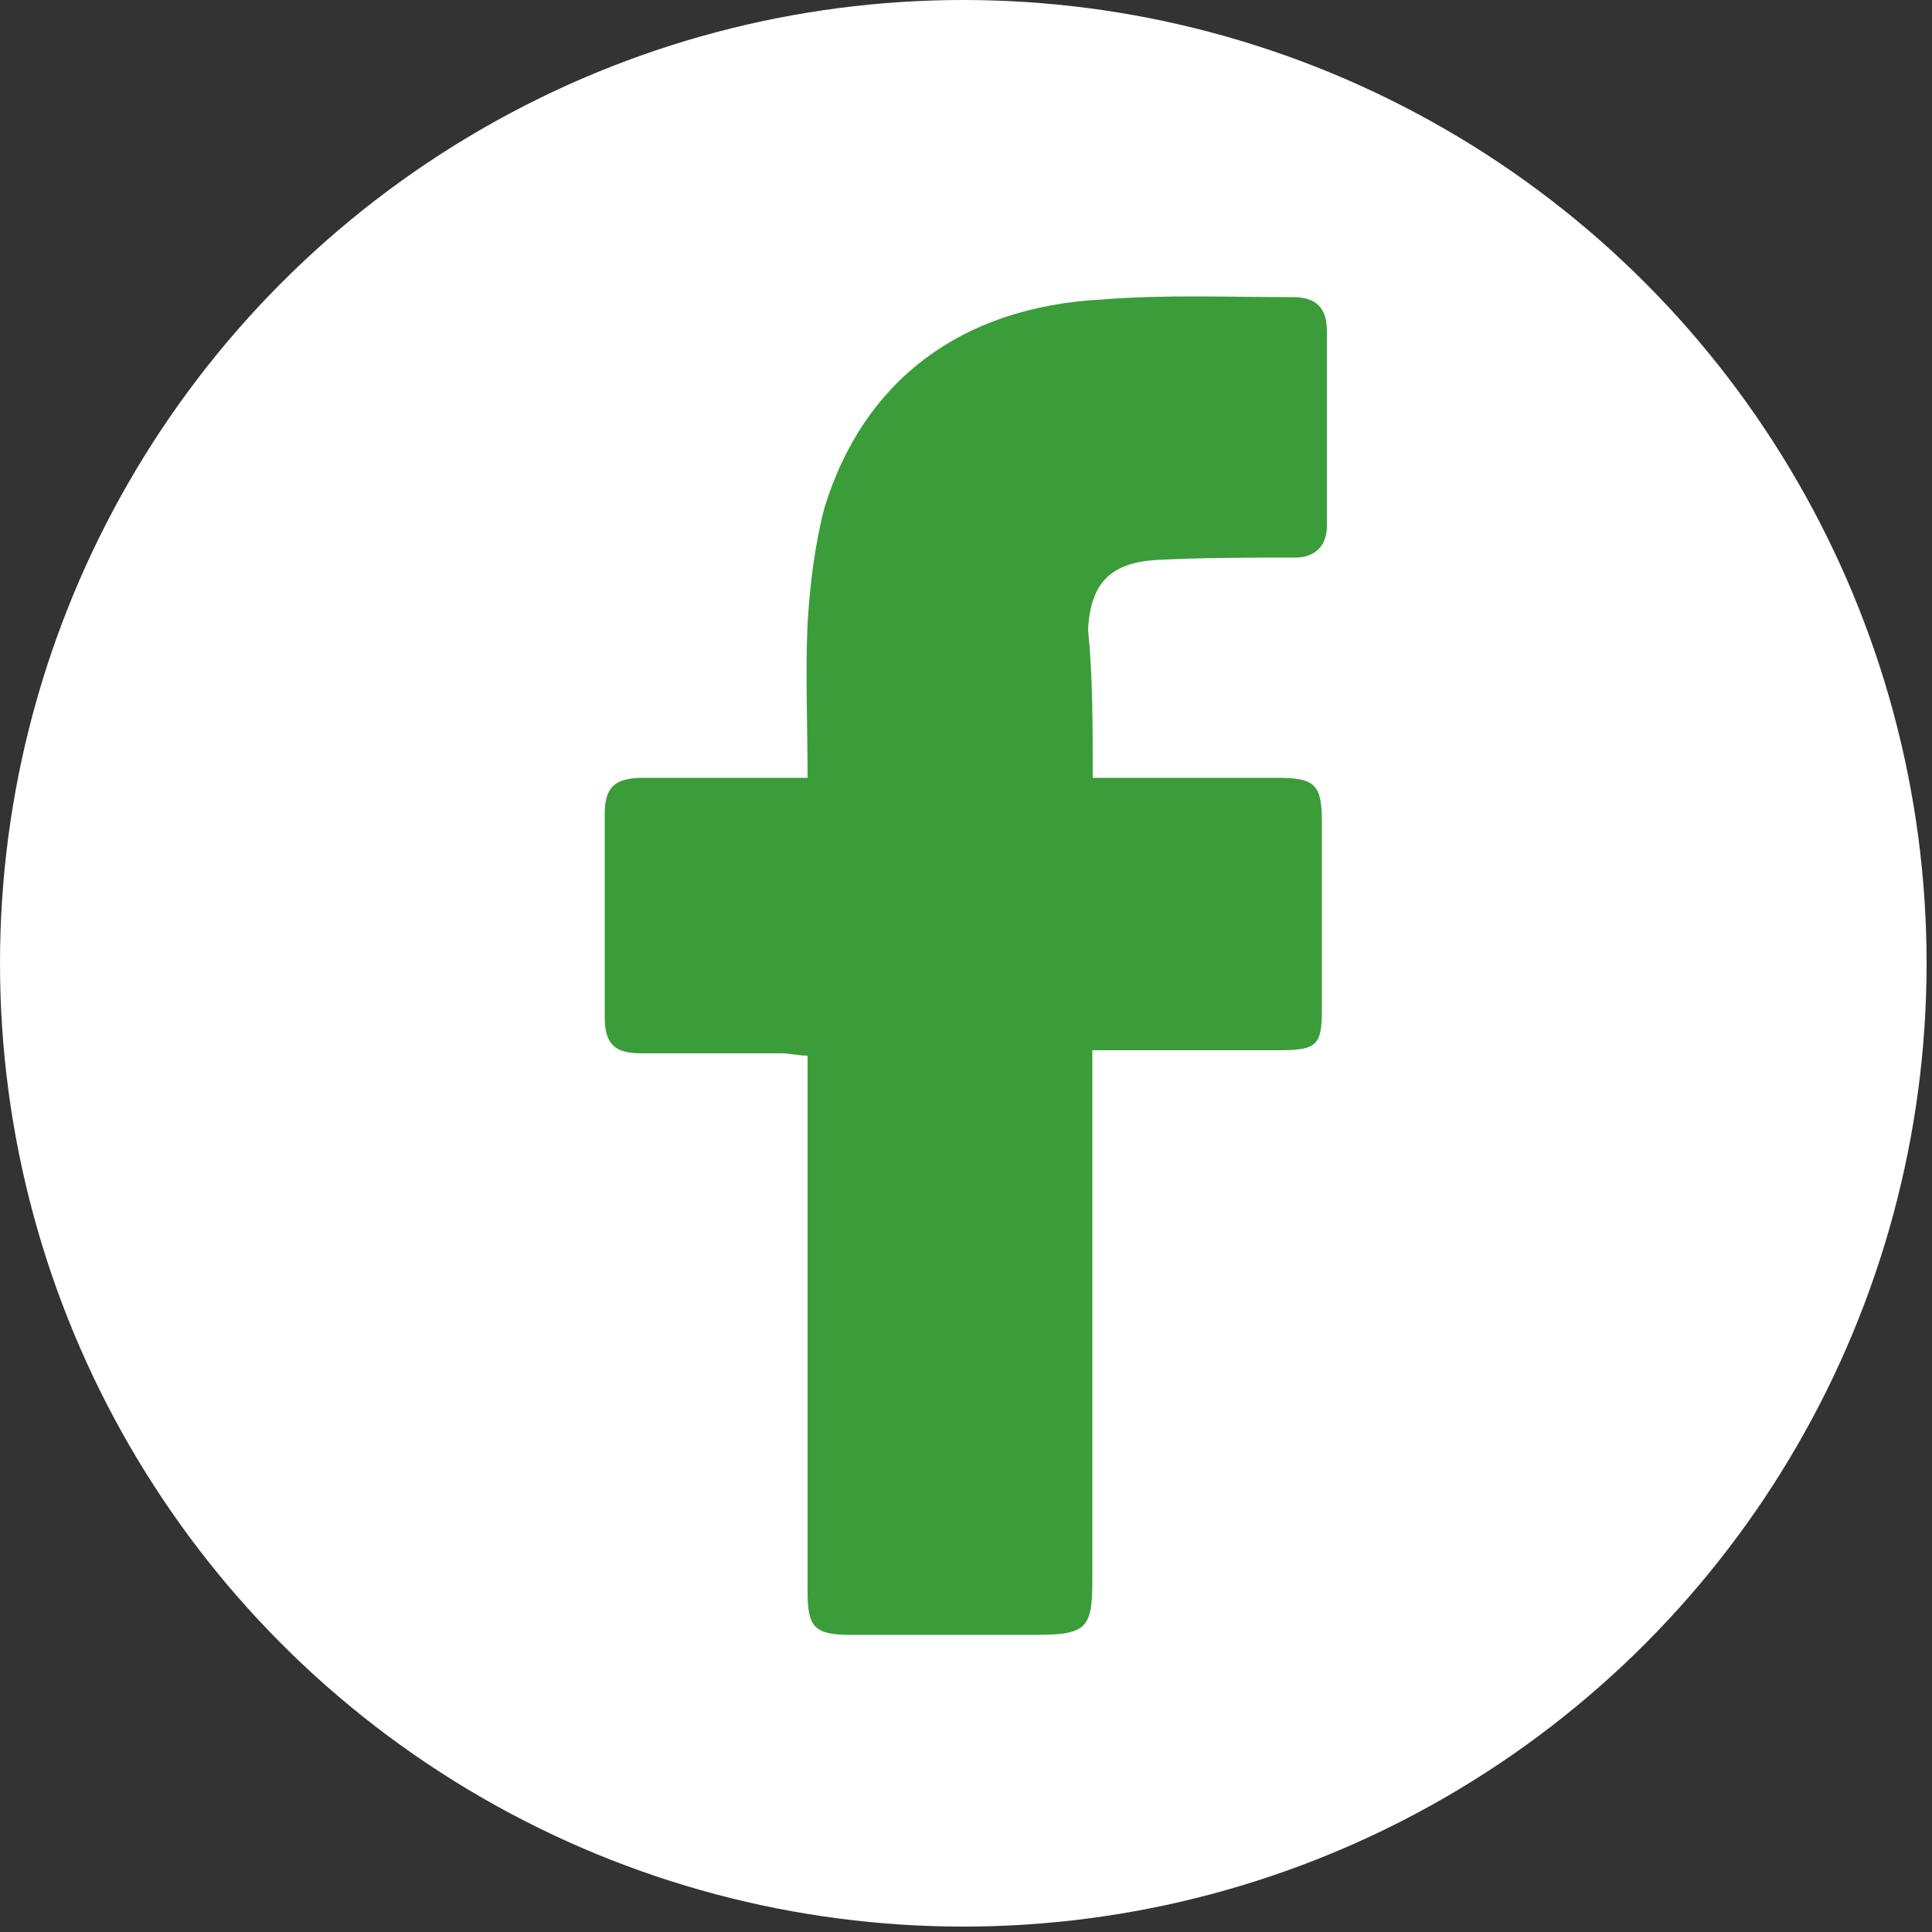
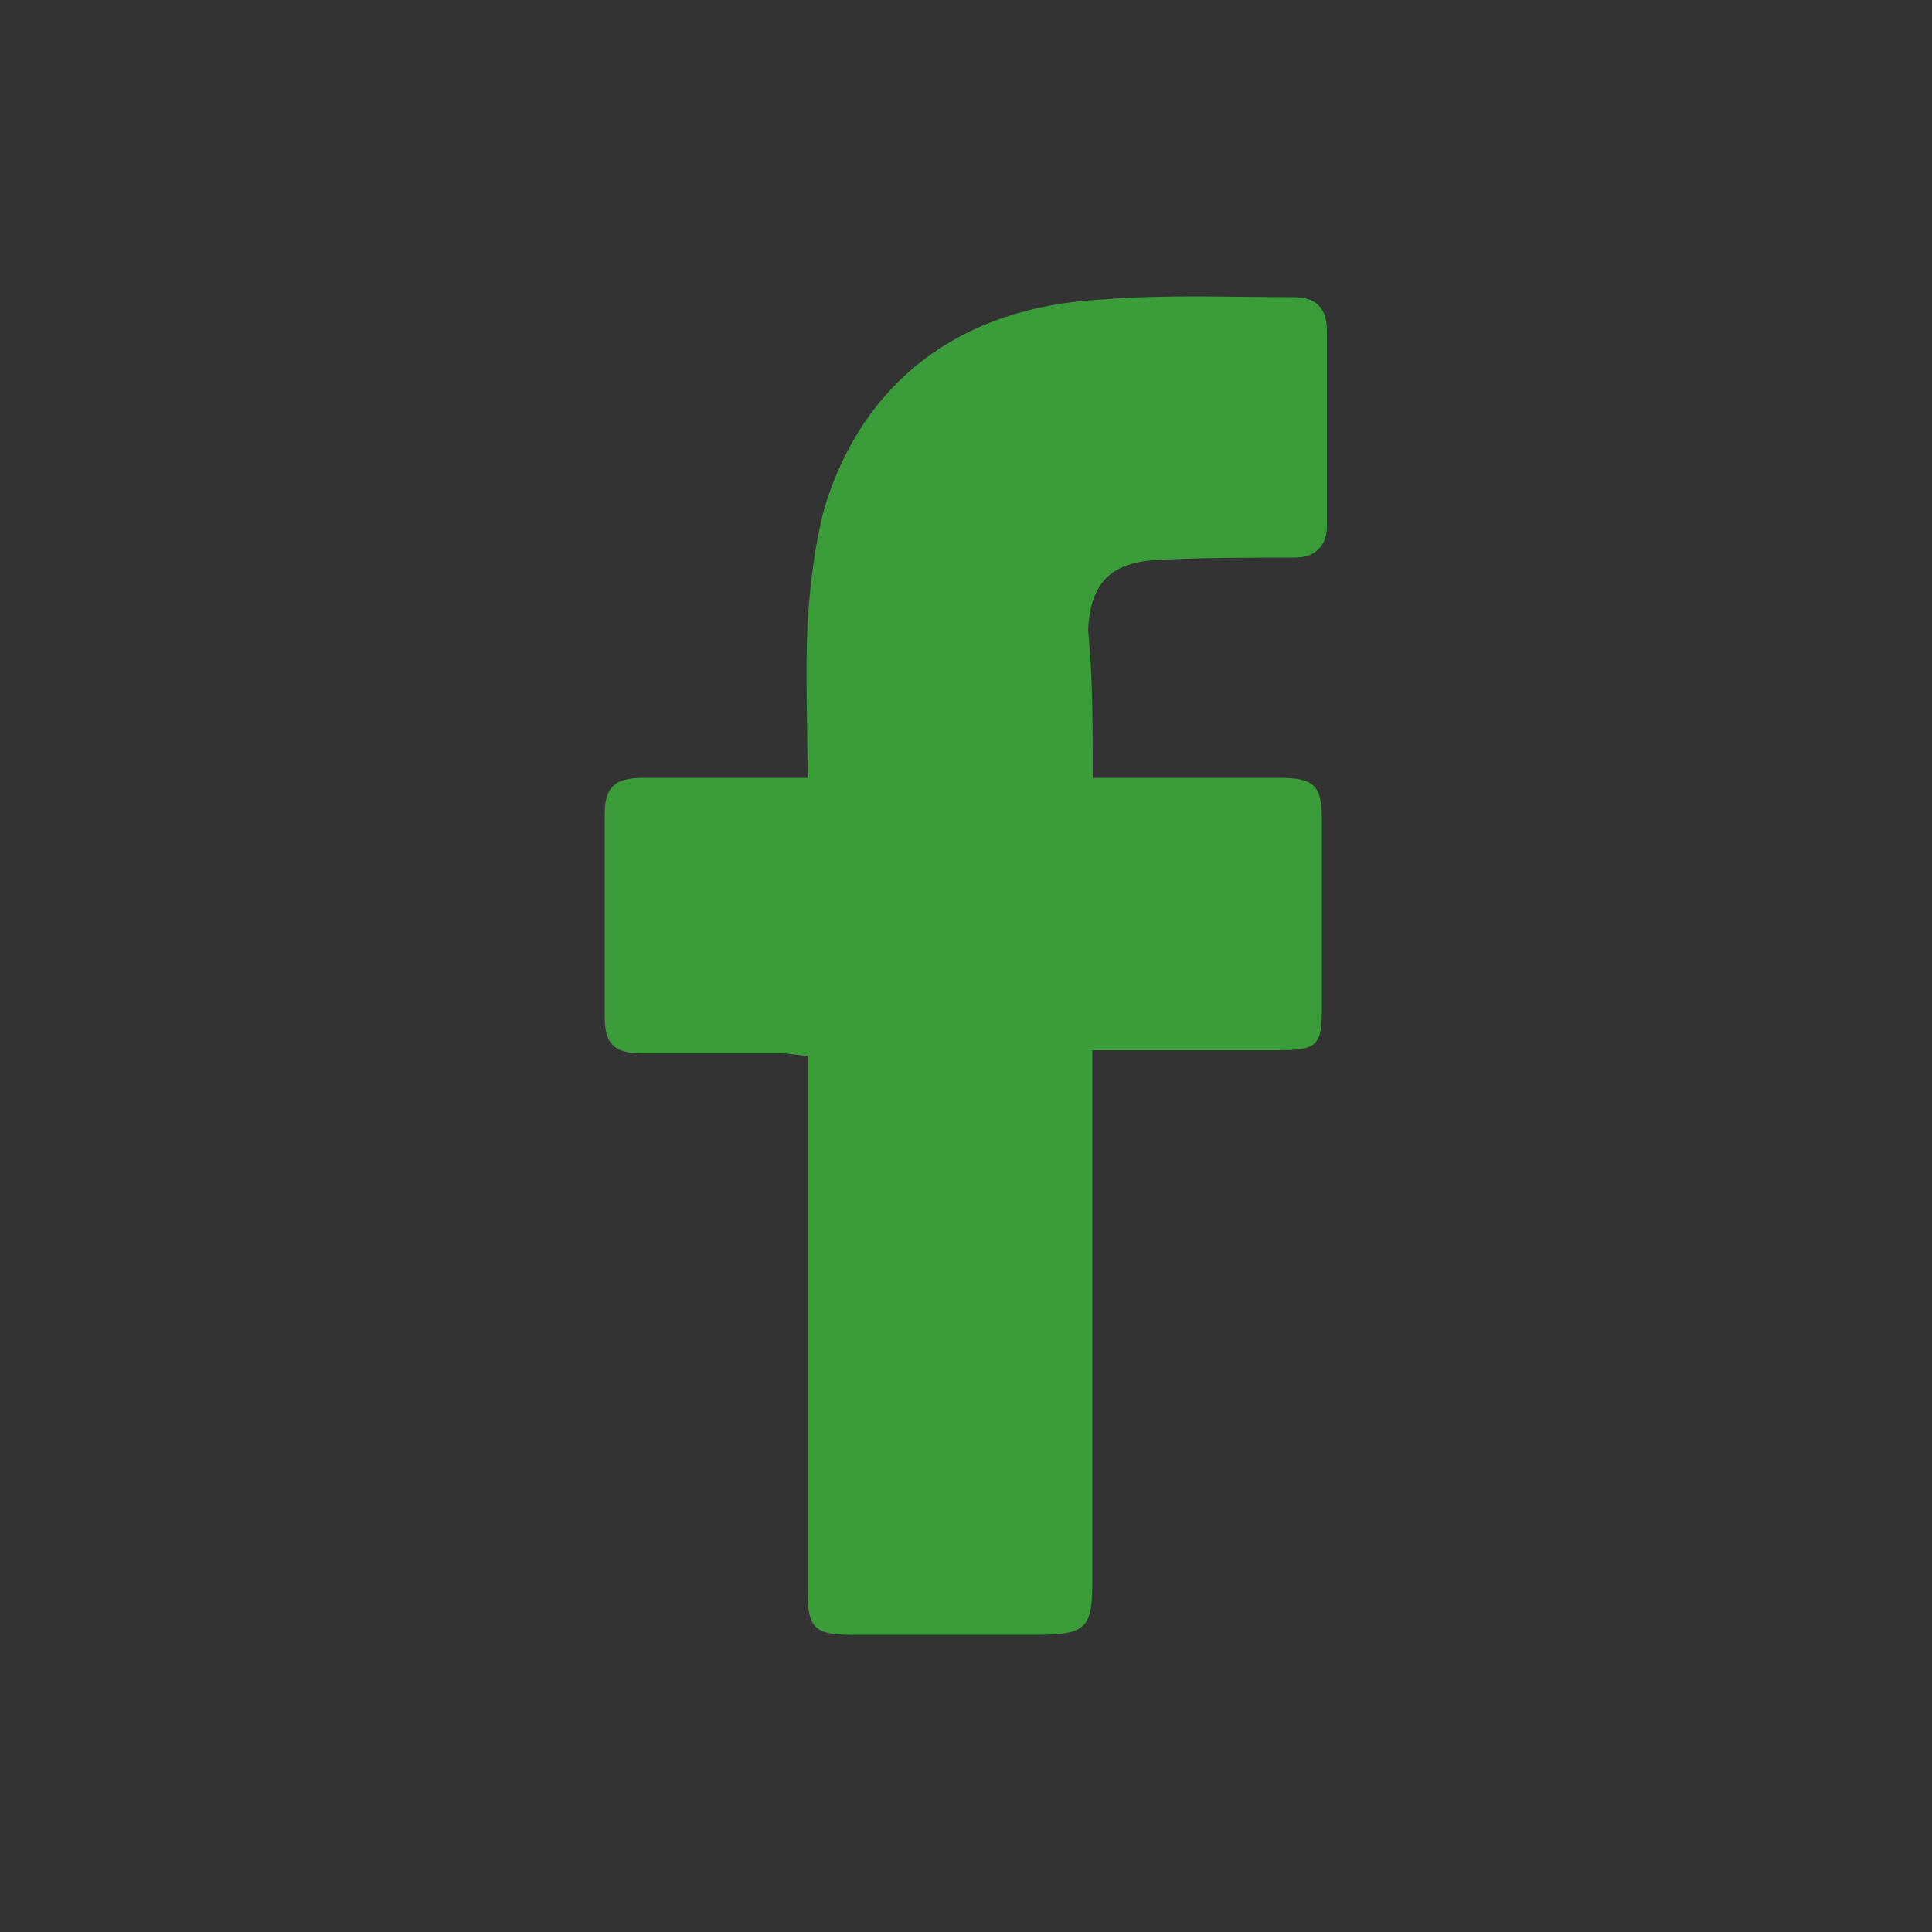
<svg xmlns="http://www.w3.org/2000/svg" version="1.1" id="Layer_1" x="0px" y="0px" viewBox="0 0 500 500" enable-background="new 0 0 500 500" xml:space="preserve">
  <rect x="0" y="0" width="500" height="500" fill="#333333" stroke="none" />
-   <circle fill="#FFFFFF" cx="249.3" cy="249.3" r="249.3" />
  <g>
    <path fill="#3A9D3A" d="M282.8,201.3c16.9,0,31.9,0,48.1,0c9.4,0,11.2,1.9,11.2,11.2c0,16.3,0,31.9,0,48.7   c0,9.4-1.3,10.6-11.2,10.6c-13.8,0-27.5,0-41.3,0c-1.9,0-4.4,0-6.9,0c0,3.1,0,5.6,0,8.1c0,42.5,0,86.2,0,128.8   c0,12.5-1.3,14.4-14.4,14.4c-16.3,0-31.9,0-48.1,0c-9.4,0-11.2-1.9-11.2-11.2c0-43.1,0-87.5,0-130.6c0-2.5,0-5,0-8.1   c-2.5,0-4.4-0.6-6.9-0.6c-11.9,0-24.4,0-36.2,0c-6.9,0-9.4-2.5-9.4-9.4c0-17.5,0-34.4,0-52.5c0-6.9,2.5-9.4,10-9.4   c13.8,0,28.1,0,42.5,0c0-13.8-0.6-26.9,0-40c0.6-10,1.9-20.6,4.4-30c10-32.5,35-51.9,71.9-53.8c16.3-1.3,32.5-0.6,49.4-0.6   c5.6,0,8.7,2.5,8.7,8.7c0,16.9,0,33.1,0,50.6c0,5-3.1,8.1-8.1,8.1c-11.9,0-23.7,0-35.6,0.6c-11.9,0.6-17.5,5.6-18.1,18.1   C282.8,175.1,282.8,187.6,282.8,201.3z" />
  </g>
</svg>